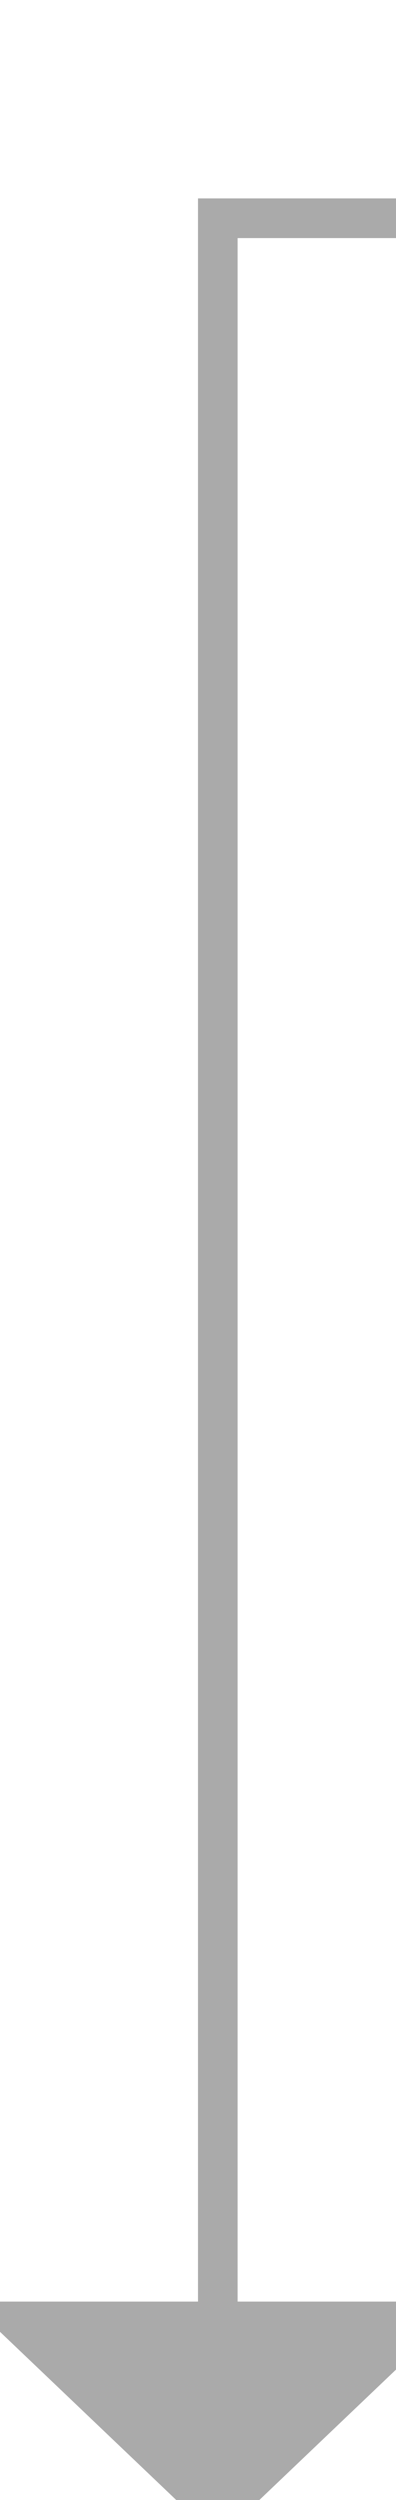
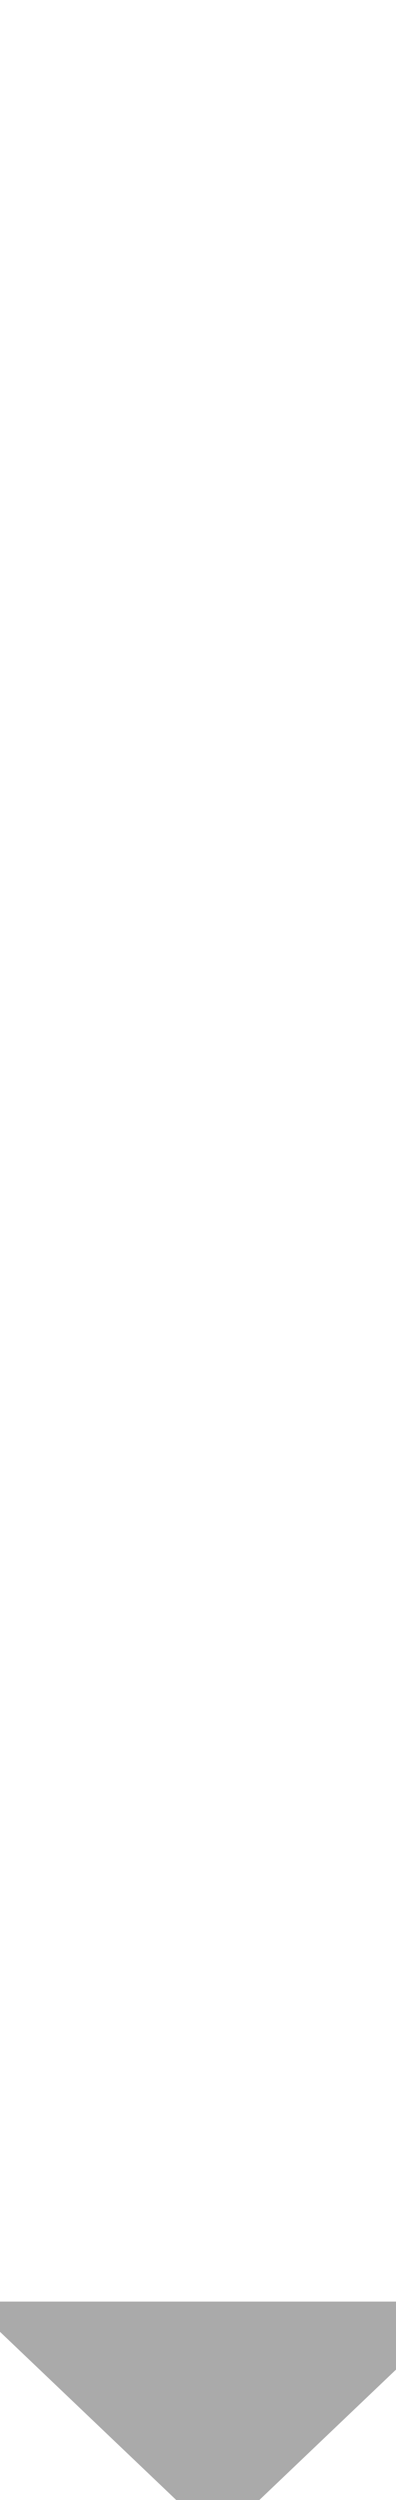
<svg xmlns="http://www.w3.org/2000/svg" version="1.1" width="10px" height="63px" preserveAspectRatio="xMidYMin meet" viewBox="229 148  8 63">
-   <path d="M 772.5 95  L 772.5 153.5  L 334 153.5  A 3 3 0 0 0 331 150.5 A 3 3 0 0 0 328 153.5 L 233.5 153.5  L 233.5 207  " stroke-width="1" stroke="#aaaaaa" fill="none" />
-   <path d="M 227.2 206  L 233.5 212  L 239.8 206  L 227.2 206  Z " fill-rule="nonzero" fill="#aaaaaa" stroke="none" />
+   <path d="M 227.2 206  L 233.5 212  L 239.8 206  L 227.2 206  " fill-rule="nonzero" fill="#aaaaaa" stroke="none" />
</svg>